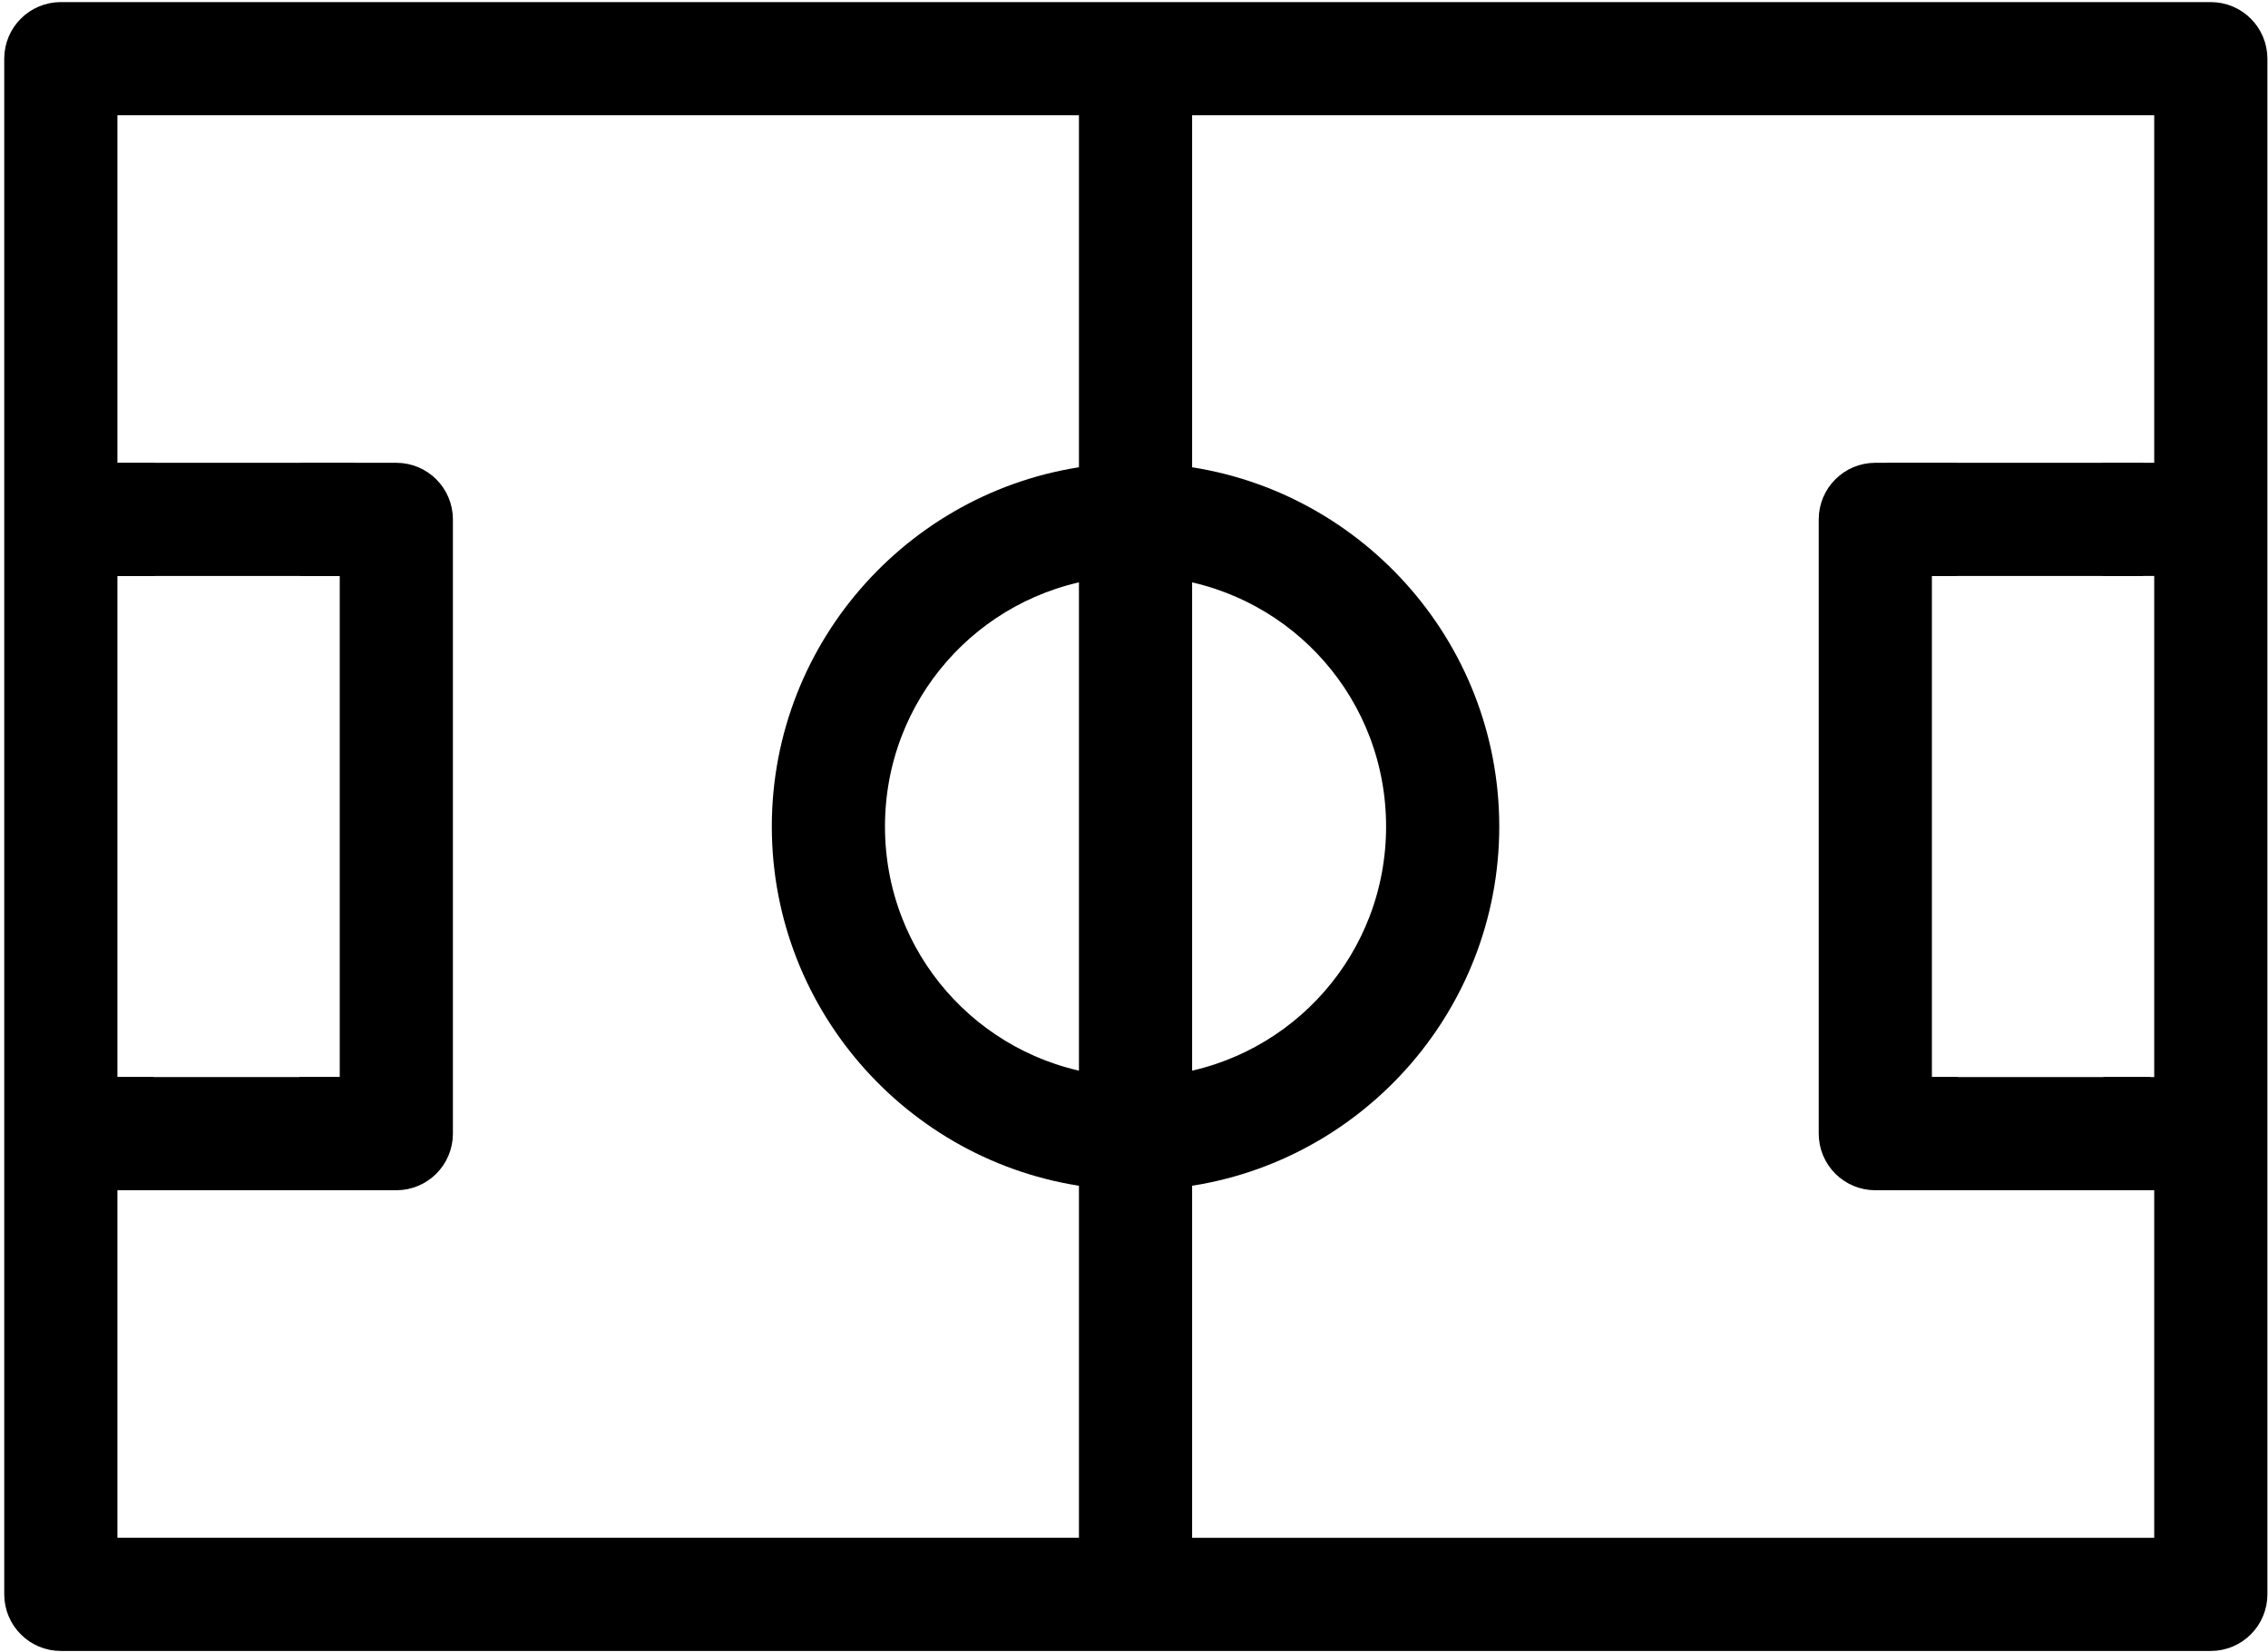
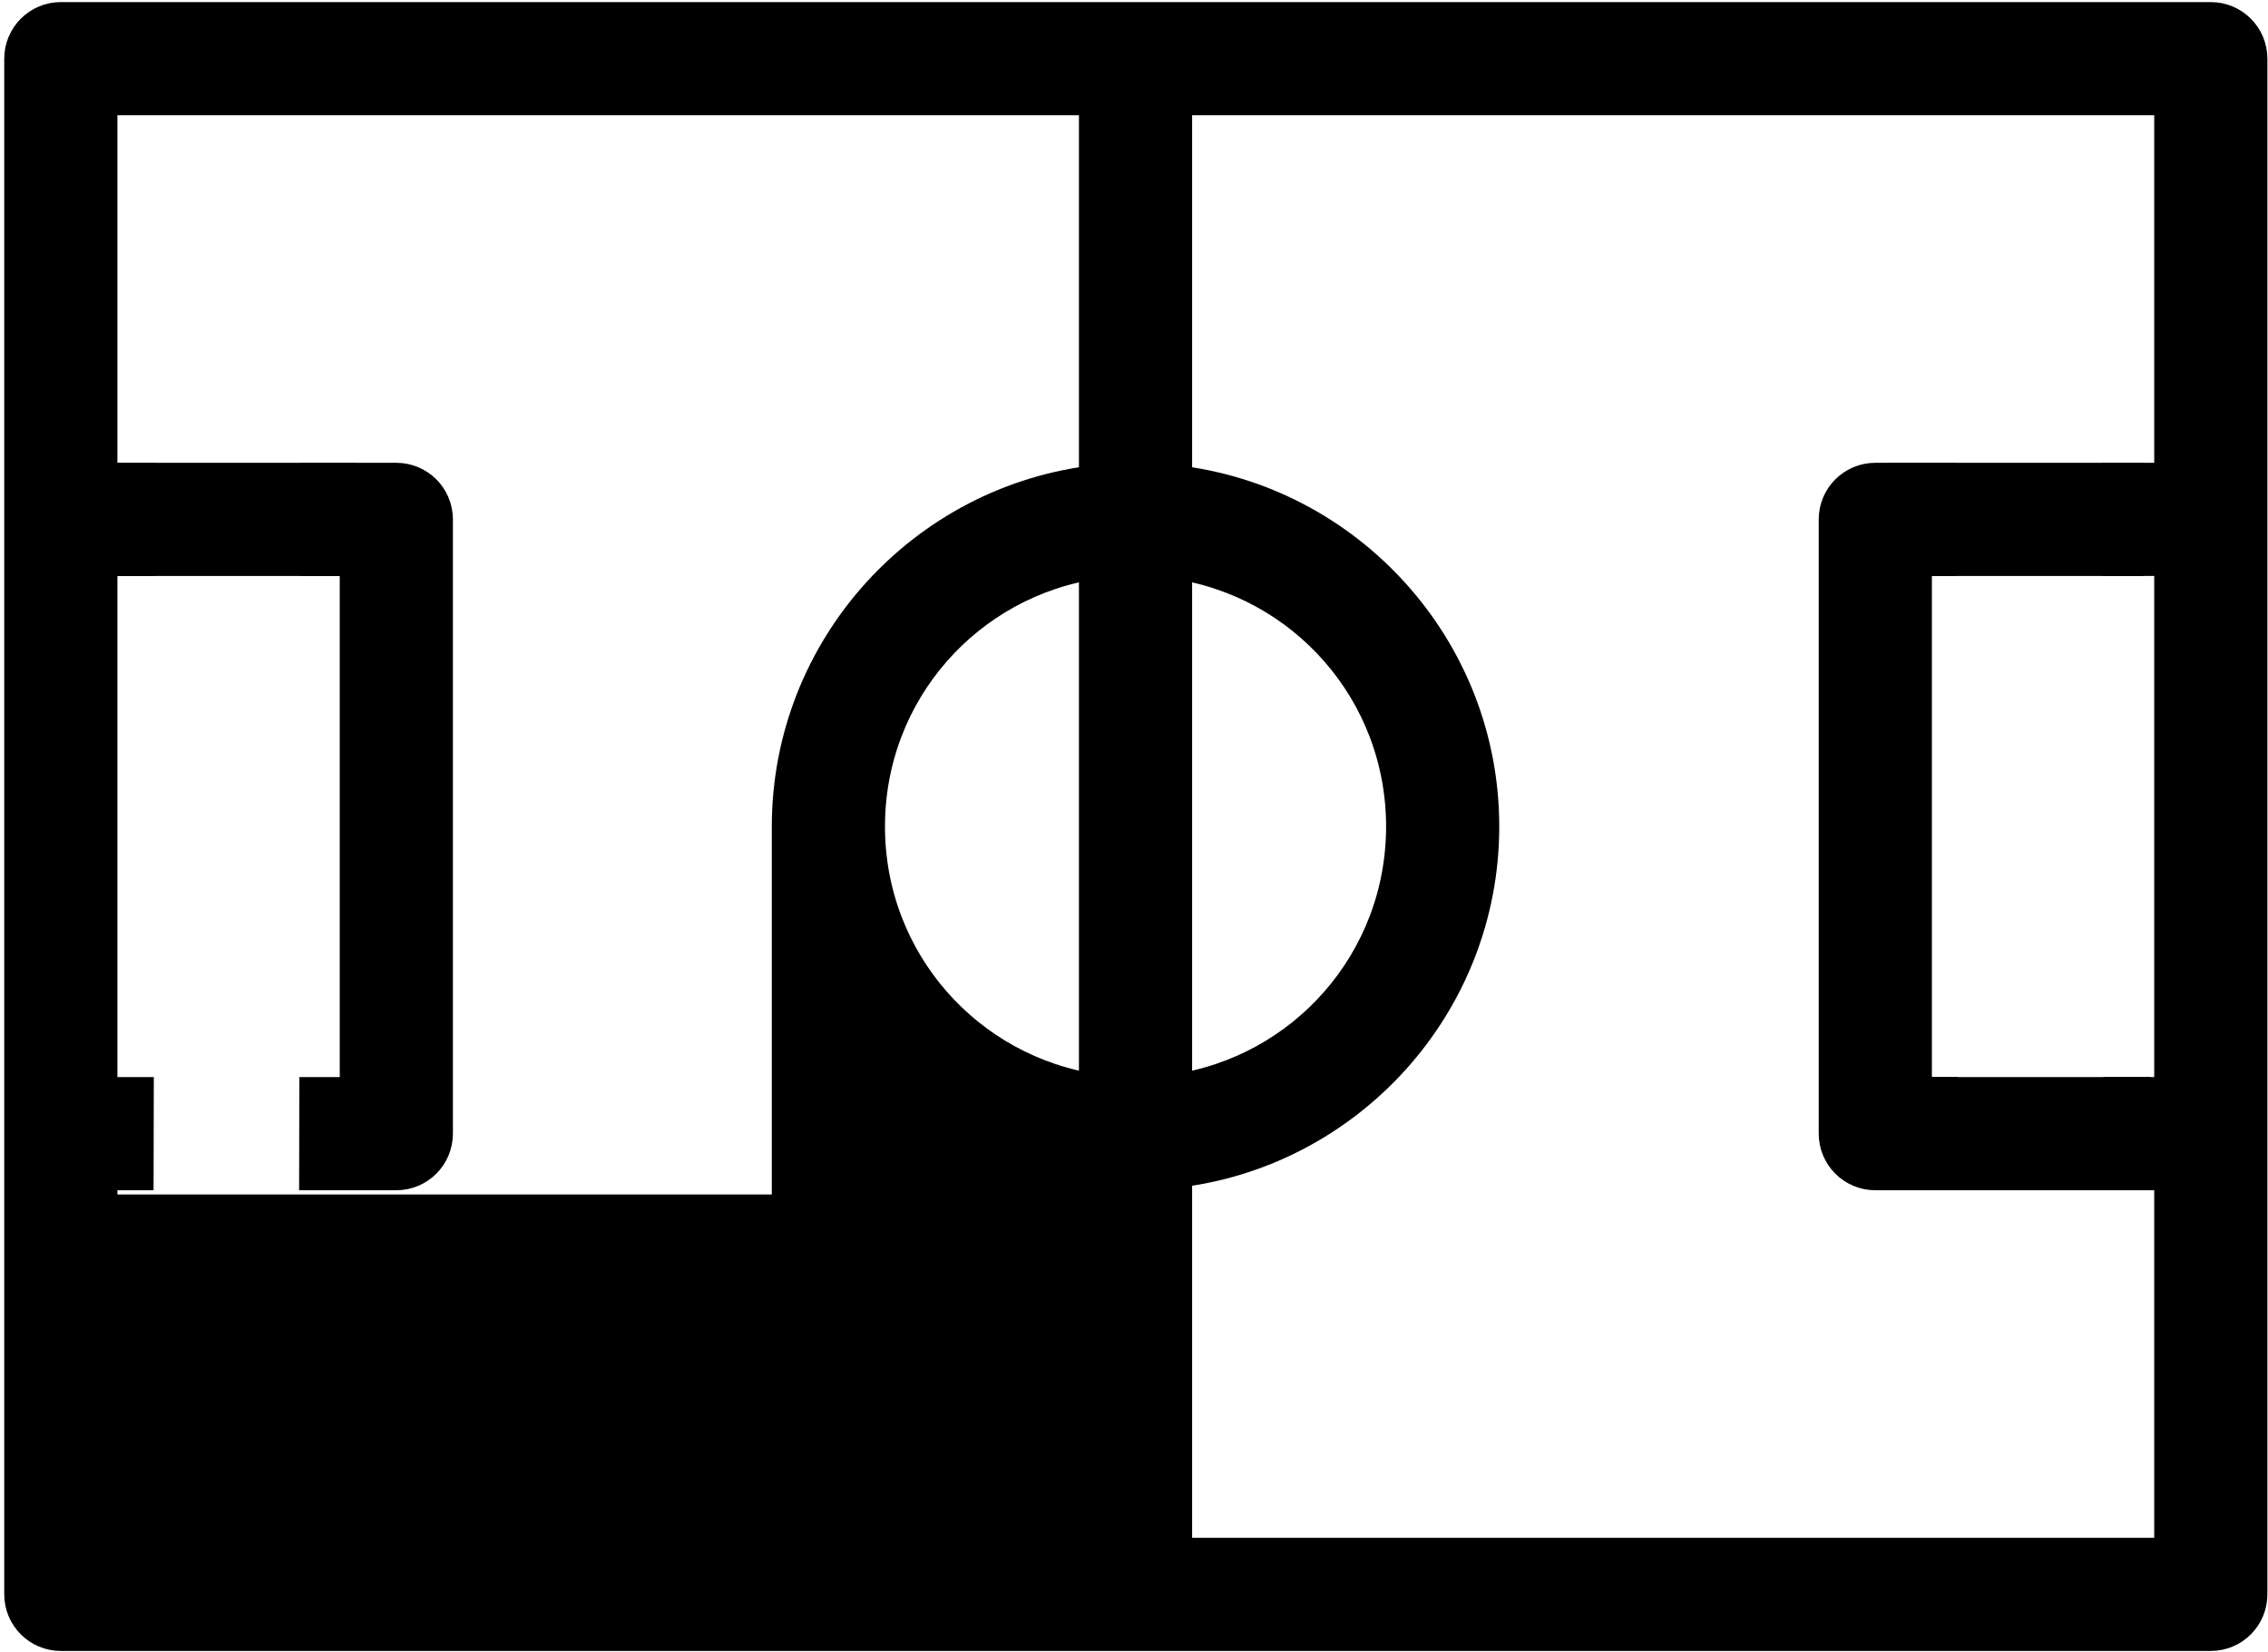
<svg xmlns="http://www.w3.org/2000/svg" version="1.1" id="Capa_1" x="0px" y="0px" width="623.333px" height="453.992px" viewBox="-6.166 168.839 623.333 453.992" enable-background="new -6.166 168.839 623.333 453.992" xml:space="preserve">
-   <path stroke="#000000" stroke-width="10" stroke-miterlimit="10" d="M601.449,174.414H10.552C4.725,174.414,0,179.139,0,184.966  v422.069c0,5.826,4.726,10.552,10.552,10.552h590.898c5.826,0,10.551-4.726,10.551-10.552V184.966  C612,179.139,607.276,174.414,601.449,174.414z M316.473,322.893c35.883,5.093,63.311,35.775,63.311,73.109  c0,37.329-27.428,68.008-63.311,73.102V322.893z M295.37,469.102c-35.882-5.092-63.31-35.771-63.31-73.103  c0-37.331,27.428-68.014,63.31-73.108V469.102z M295.37,301.636c-47.381,5.275-84.413,45.608-84.413,94.363  c0,48.756,37.032,89.084,84.413,94.36v106.123H21.103V490.966h9.948l0.045-21.104h-9.993V322.138h10.312l0.045-21.104H21.103  V195.517H295.37V301.636z M590.897,301.035h-14.334l0.046,21.104h14.288v147.724h-13.968l0.045,21.104h13.923v105.518H316.473  V490.36c47.385-5.276,84.414-45.604,84.414-94.36c0-48.755-37.029-89.088-84.414-94.363V195.517h274.424V301.035z" />
+   <path stroke="#000000" stroke-width="10" stroke-miterlimit="10" d="M601.449,174.414H10.552C4.725,174.414,0,179.139,0,184.966  v422.069c0,5.826,4.726,10.552,10.552,10.552h590.898c5.826,0,10.551-4.726,10.551-10.552V184.966  C612,179.139,607.276,174.414,601.449,174.414z M316.473,322.893c35.883,5.093,63.311,35.775,63.311,73.109  c0,37.329-27.428,68.008-63.311,73.102V322.893z M295.37,469.102c-35.882-5.092-63.31-35.771-63.31-73.103  c0-37.331,27.428-68.014,63.31-73.108V469.102z M295.37,301.636c-47.381,5.275-84.413,45.608-84.413,94.363  v106.123H21.103V490.966h9.948l0.045-21.104h-9.993V322.138h10.312l0.045-21.104H21.103  V195.517H295.37V301.636z M590.897,301.035h-14.334l0.046,21.104h14.288v147.724h-13.968l0.045,21.104h13.923v105.518H316.473  V490.36c47.385-5.276,84.414-45.604,84.414-94.36c0-48.755-37.029-89.088-84.414-94.363V195.517h274.424V301.035z" />
  <path stroke="#000000" stroke-width="10" stroke-miterlimit="10" d="M113.31,480.414V311.587c0-5.827-4.725-10.552-10.552-10.552  H81.46l-0.045,21.104h10.792v147.724h-11.11l-0.045,21.104h21.708C108.586,490.966,113.31,486.24,113.31,480.414z" />
  <path stroke="#000000" stroke-width="10" stroke-miterlimit="10" d="M498.69,311.587v168.827c0,5.826,4.725,10.552,10.553,10.552  h17.731l-0.045-21.104h-7.136V322.138h6.815l-0.046-21.104h-17.32C503.414,301.035,498.69,305.76,498.69,311.587z" />
  <rect x="26.167" y="301.035" stroke="#000000" stroke-width="10" stroke-miterlimit="10" width="60.333" height="21.104" />
-   <rect x="26.167" y="469.862" stroke="#000000" stroke-width="10" stroke-miterlimit="10" width="60.333" height="21.104" />
  <rect x="517.5" y="301.035" stroke="#000000" stroke-width="10" stroke-miterlimit="10" width="60.333" height="21.104" />
  <rect x="519.5" y="469.863" stroke="#000000" stroke-width="10" stroke-miterlimit="10" width="60.333" height="21.104" />
</svg>